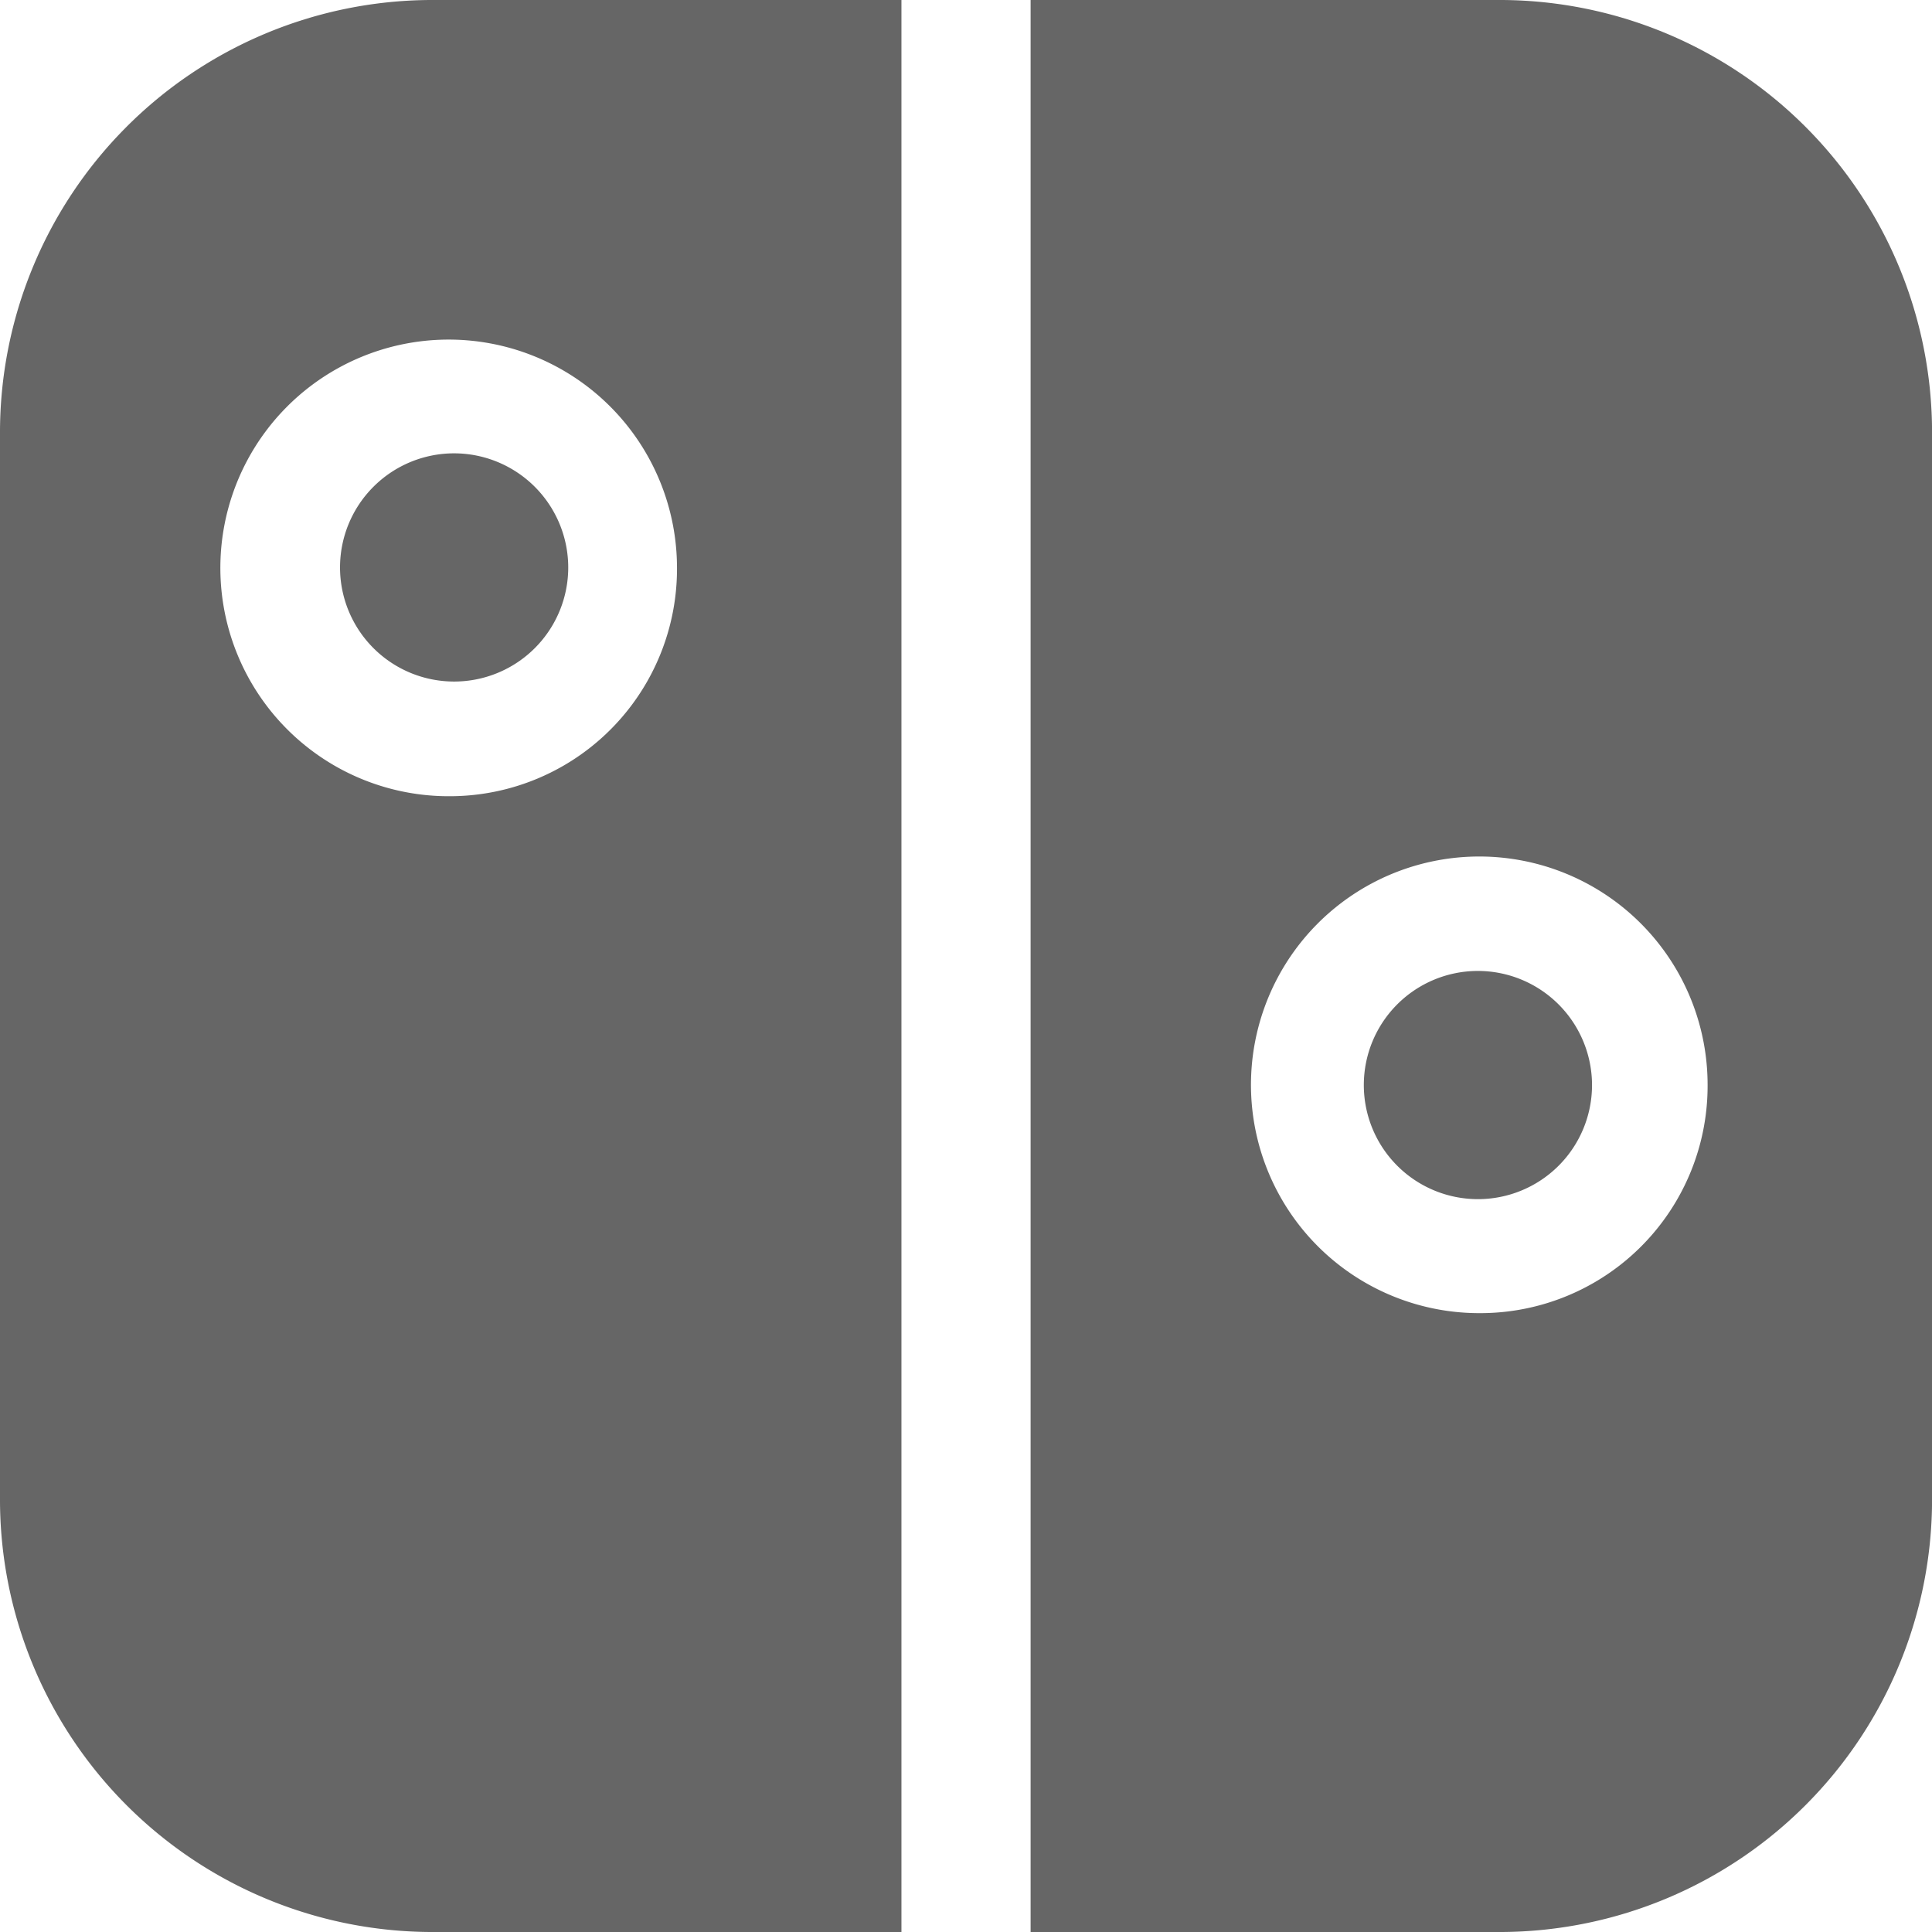
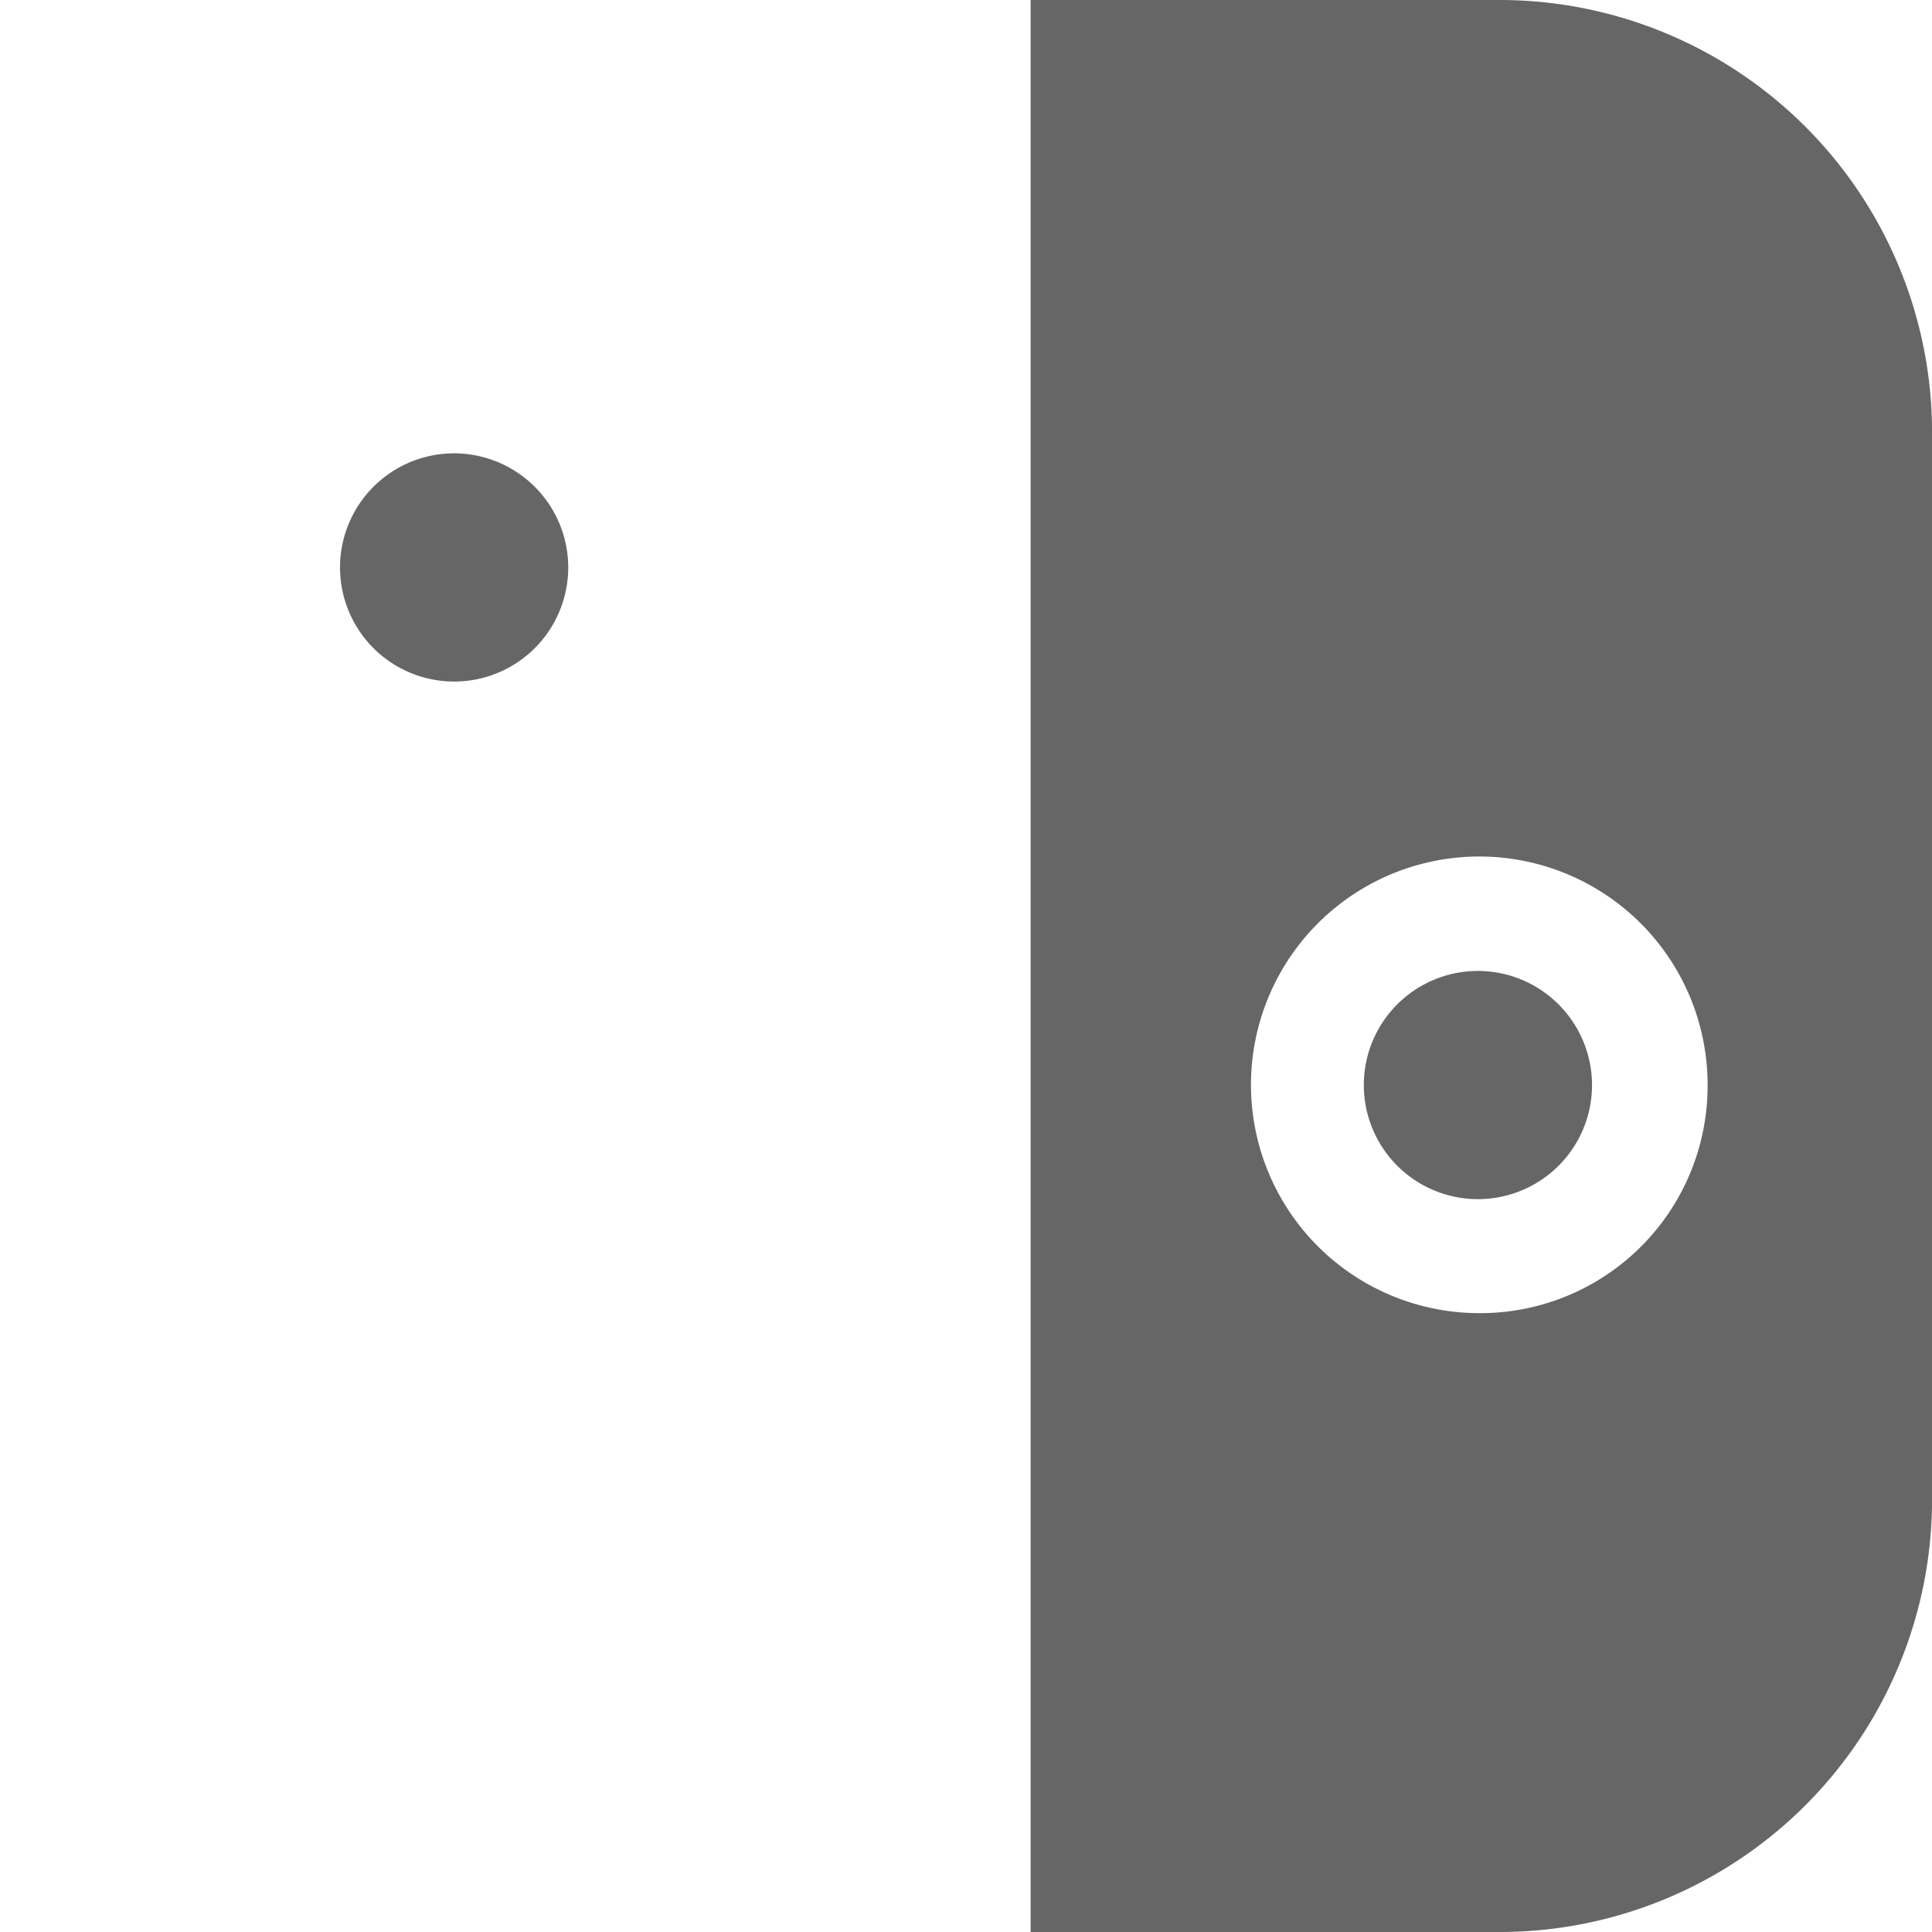
<svg xmlns="http://www.w3.org/2000/svg" width="34" height="34" viewBox="0 0 34 34">
  <g transform="translate(5.984 7.978)">
    <path d="M92.008,120a2.008,2.008,0,1,0,2.008,2.008A2.01,2.01,0,0,0,92.008,120Z" transform="translate(-90 -120)" fill="#666" />
  </g>
-   <path d="M7.57,0A7.612,7.612,0,0,0,0,7.637V26.363A7.612,7.612,0,0,0,7.57,34h8.294V0Zm.362,14.012a4.018,4.018,0,1,1,3.982-4.018A4,4,0,0,1,7.932,14.012Z" fill="#666" />
  <g transform="translate(24.001 17.087)">
-     <path d="M363.008,257a2.008,2.008,0,1,0,2.008,2.008A2.01,2.01,0,0,0,363.008,257Z" transform="translate(-361 -257)" fill="#666" />
+     <path d="M363.008,257a2.008,2.008,0,1,0,2.008,2.008A2.01,2.01,0,0,0,363.008,257" transform="translate(-361 -257)" fill="#666" />
  </g>
  <g transform="translate(18.137)">
    <path d="M279.294,0H271V34h8.294a7.612,7.612,0,0,0,7.57-7.637V7.637A7.612,7.612,0,0,0,279.294,0Zm-.362,23.109a4.018,4.018,0,1,1,3.982-4.018A4,4,0,0,1,278.932,23.109Z" transform="translate(-271)" fill="#666" />
  </g>
</svg>